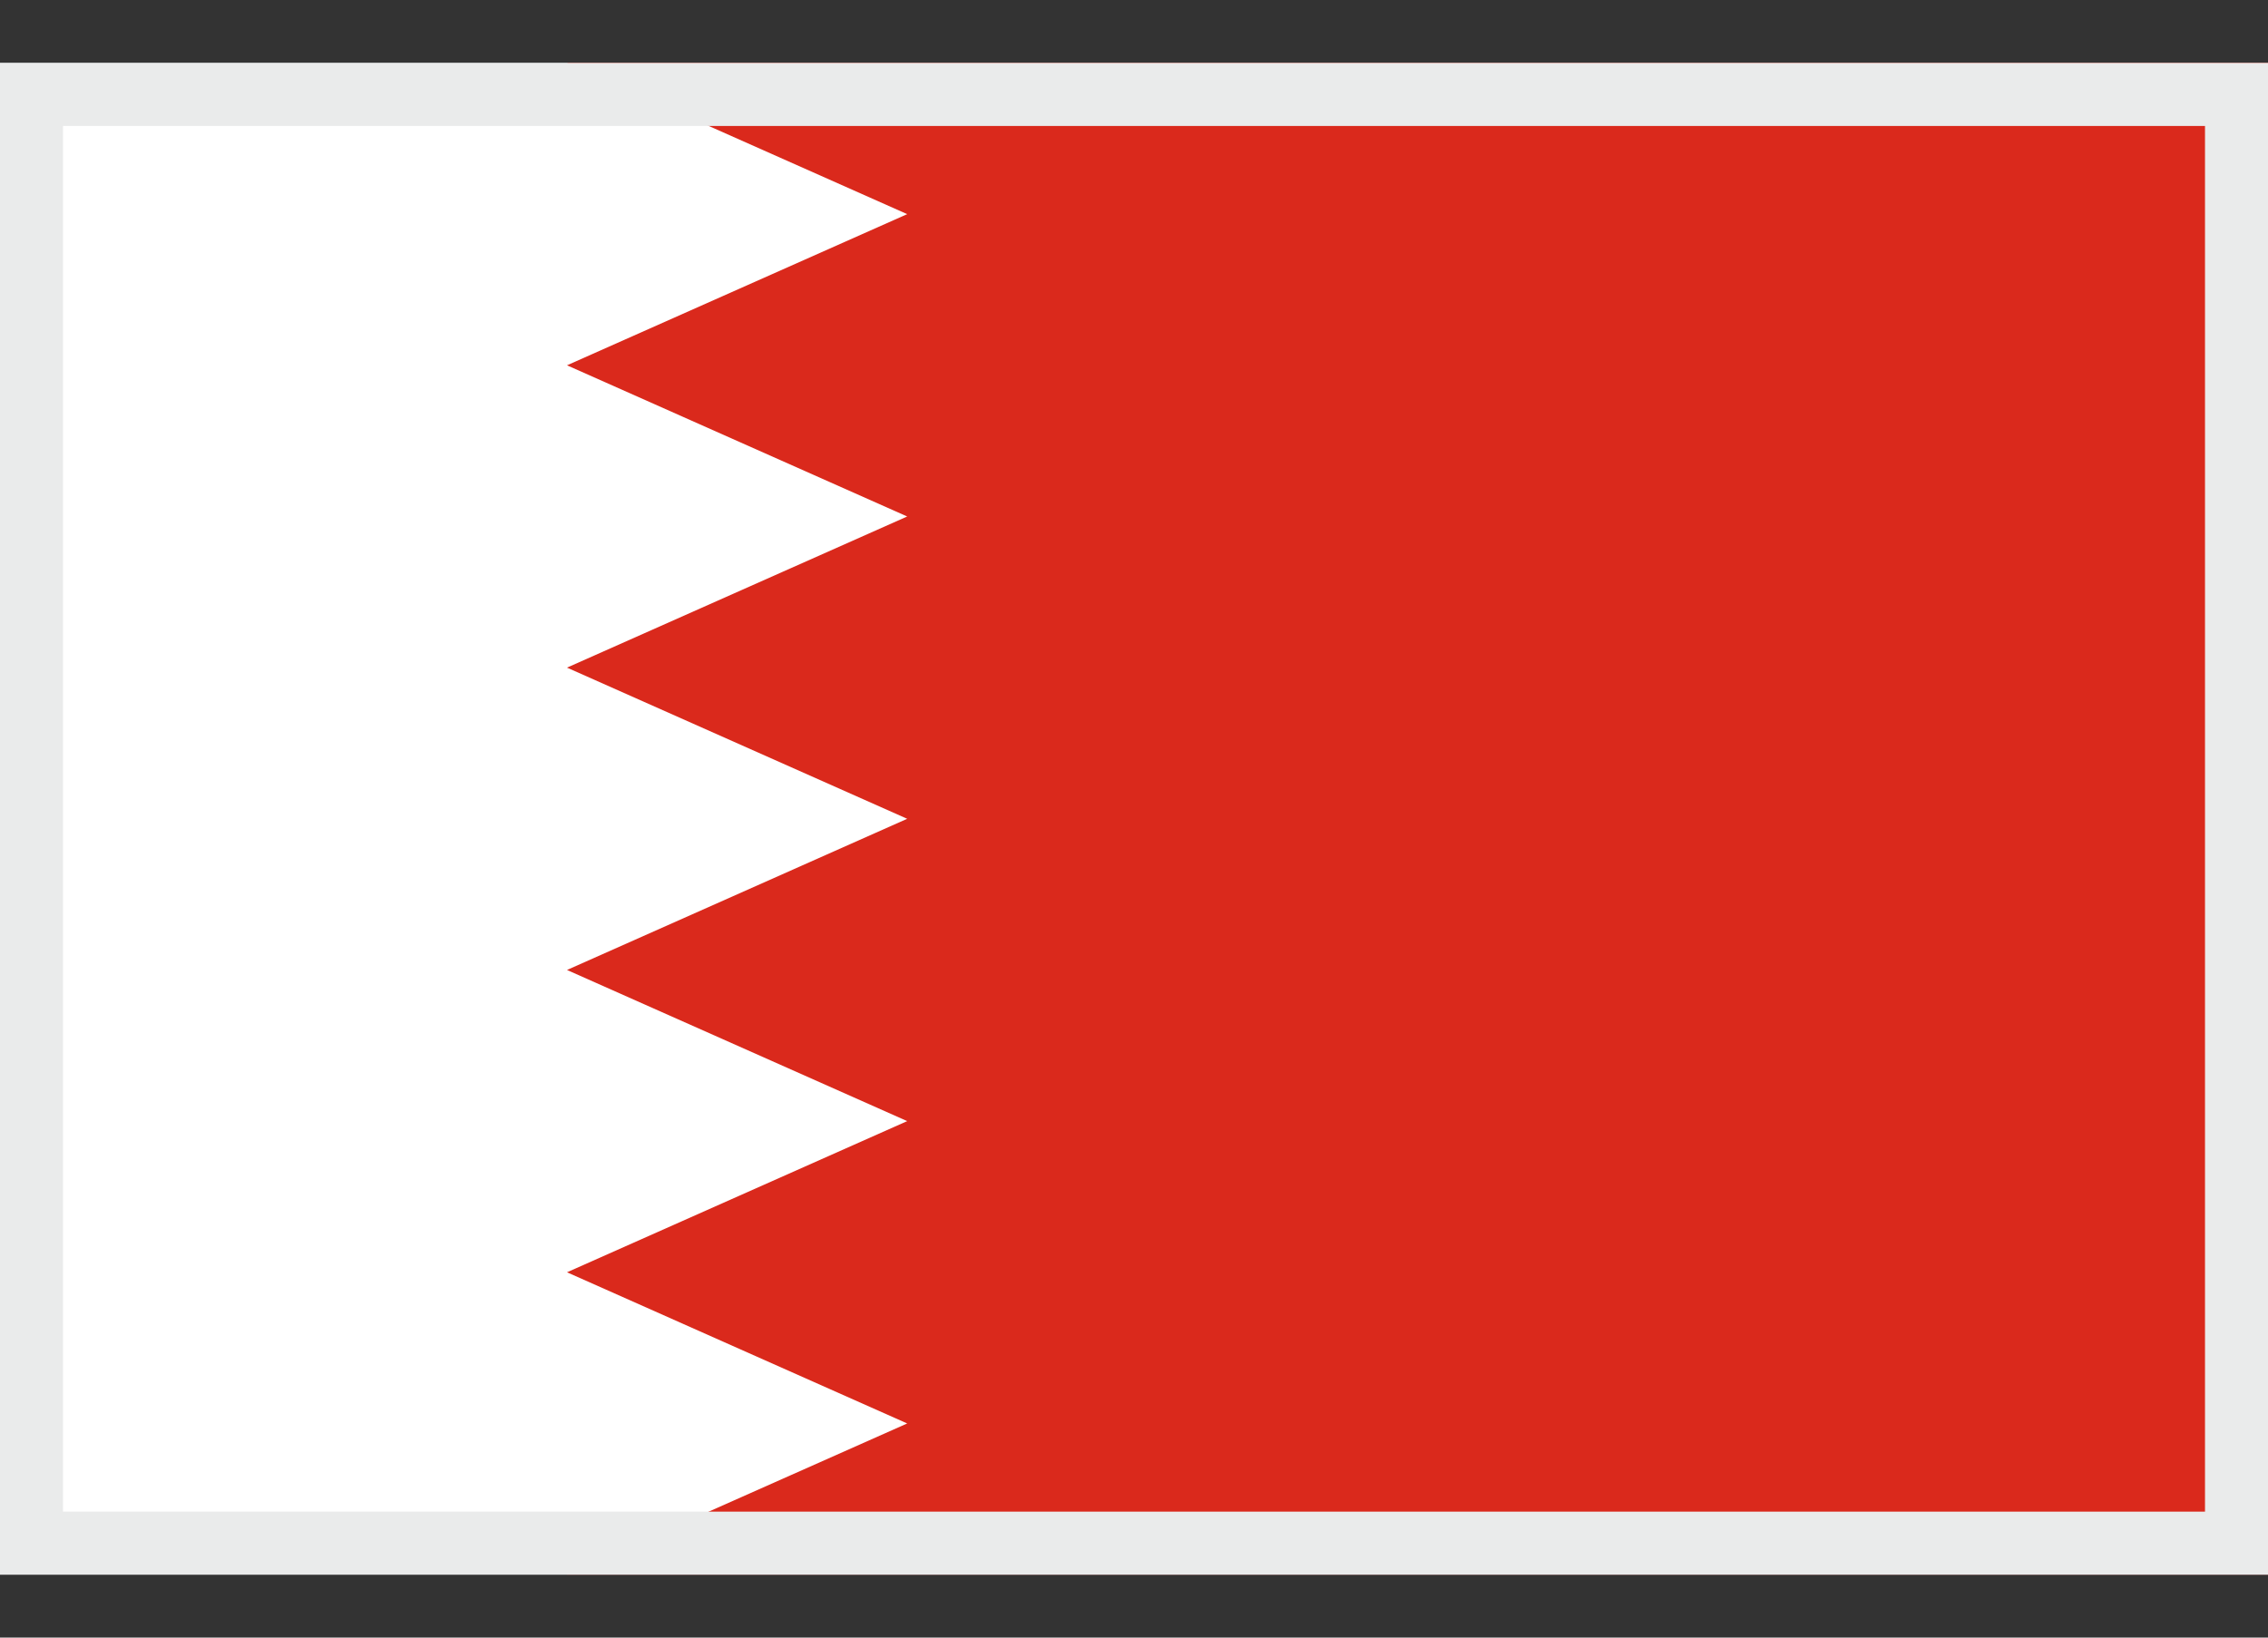
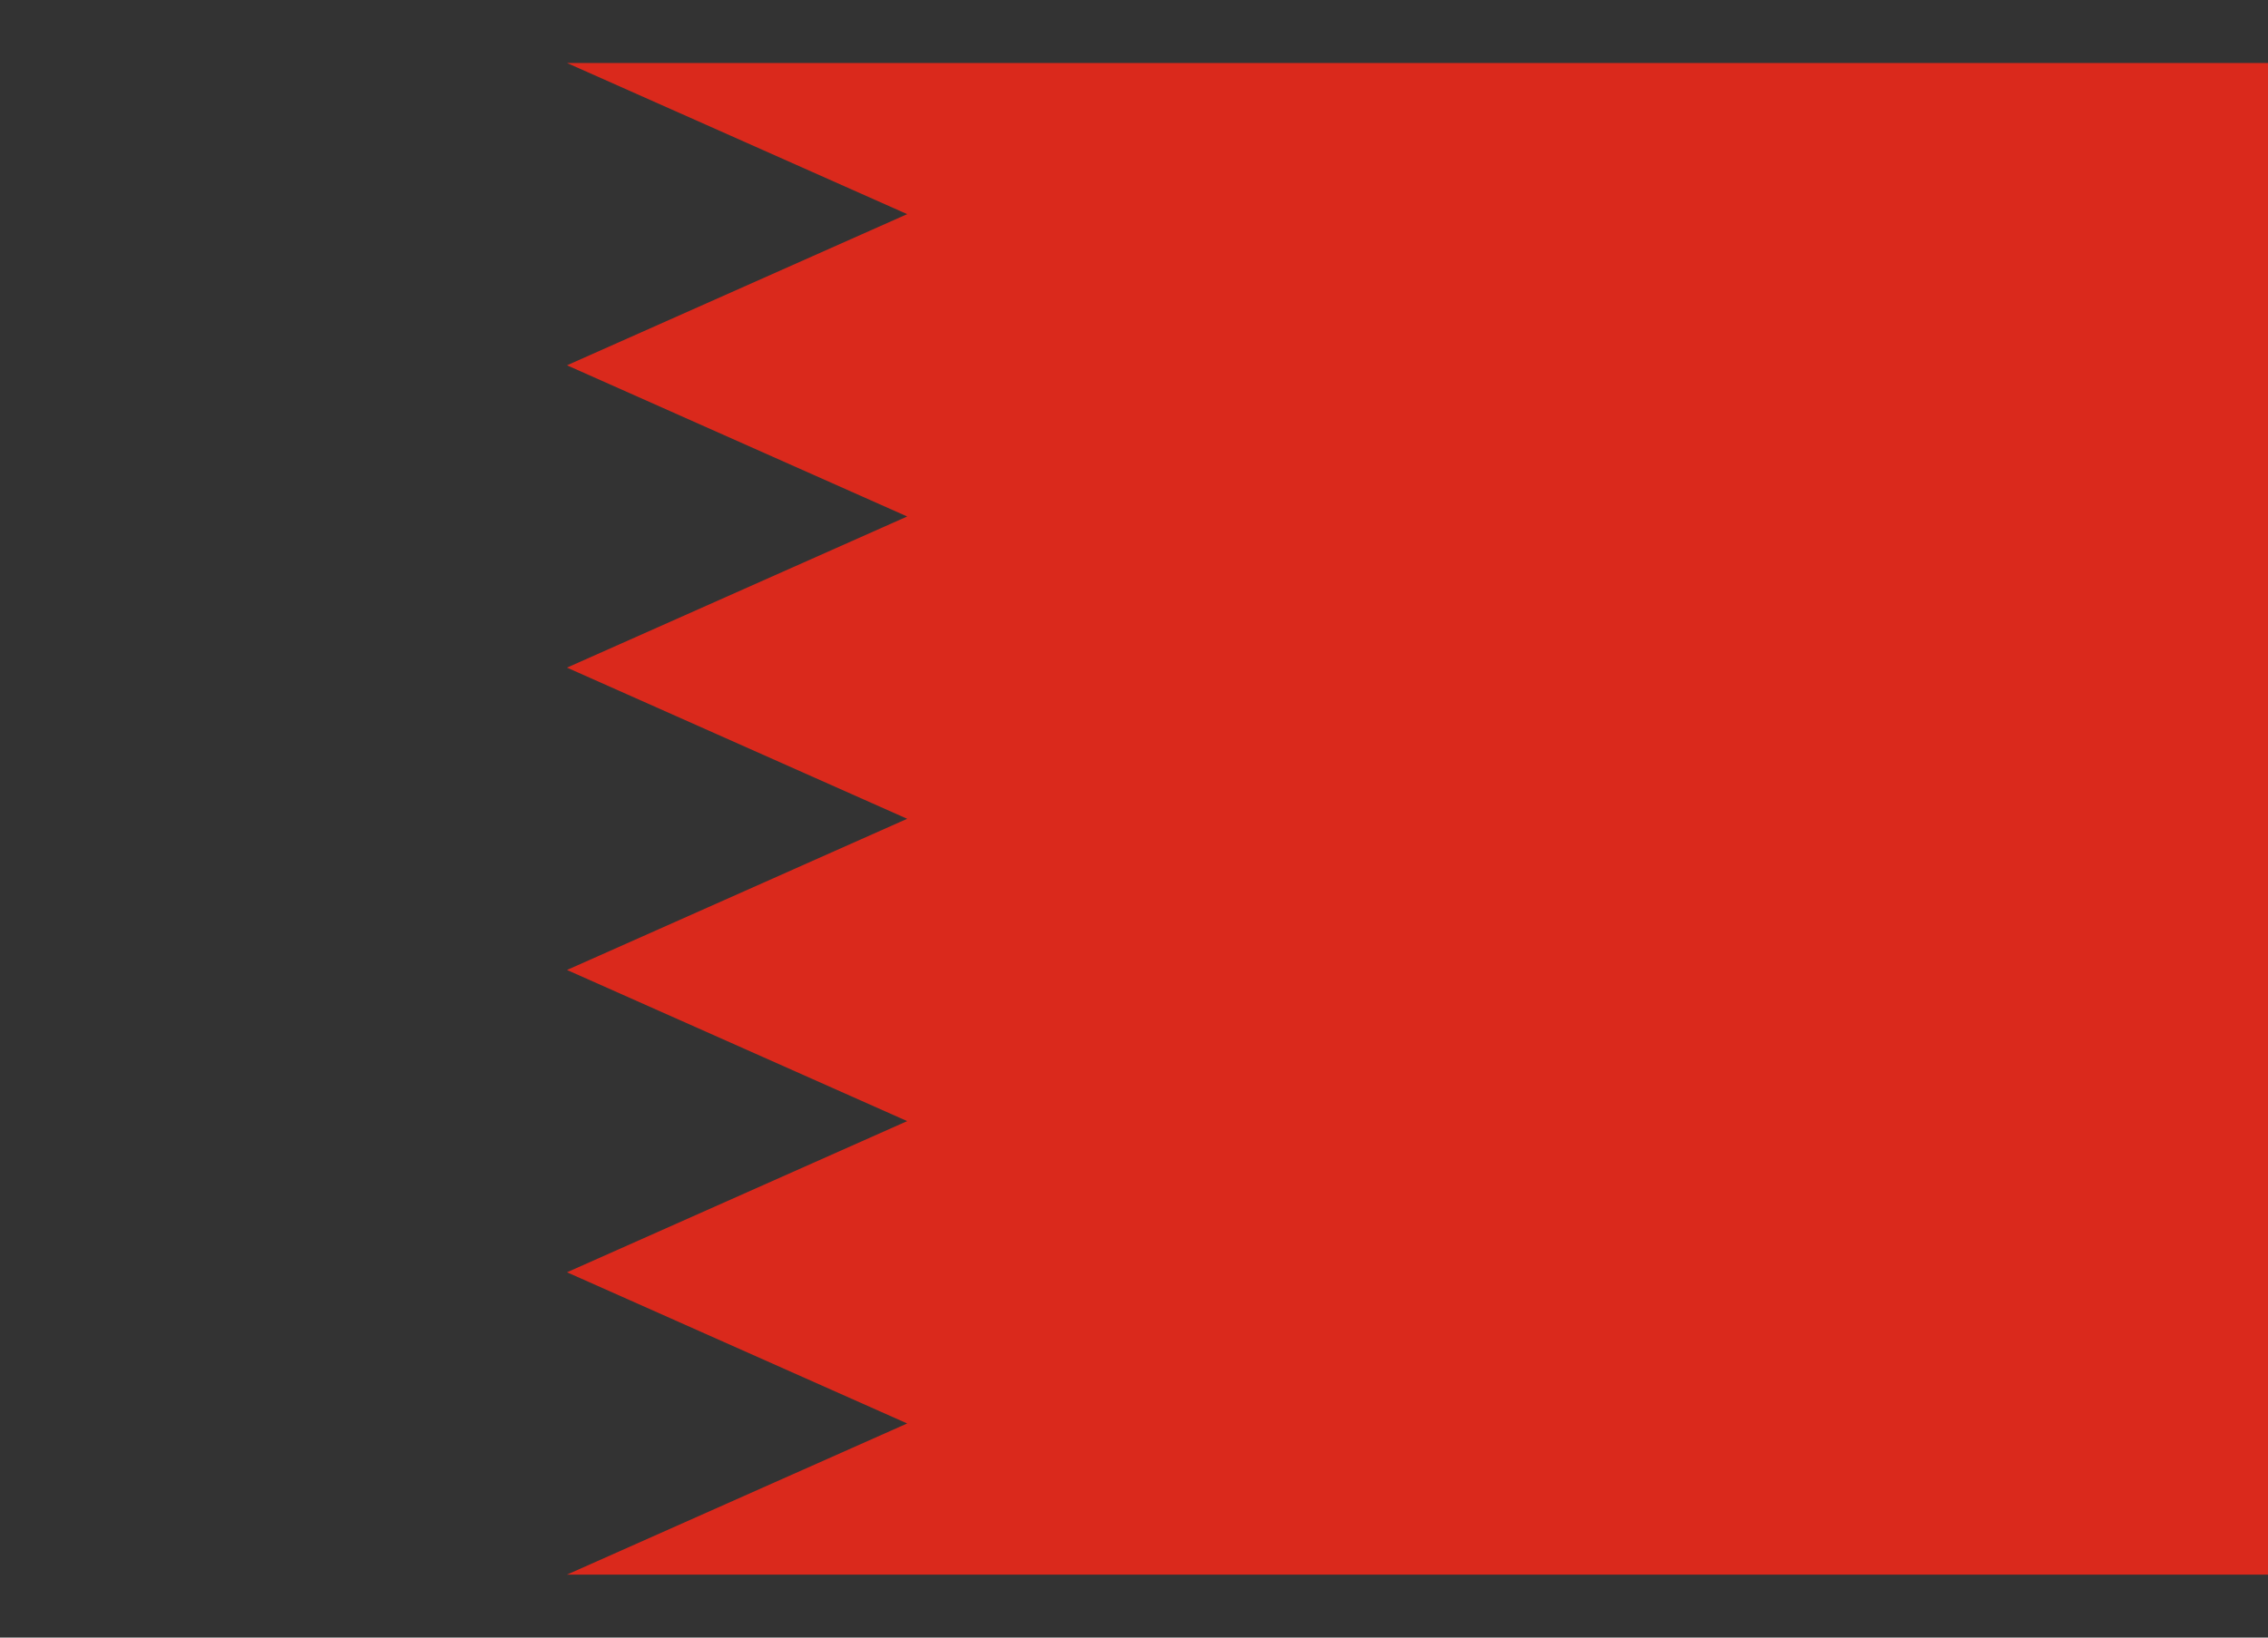
<svg xmlns="http://www.w3.org/2000/svg" width="18" height="13" viewBox="0 0 18 13" fill="none">
  <rect x="0" y="0" width="18" height="13" fill="#333333" stroke="none" />
  <g clip-path="url(#clip0_4414_33180)">
-     <path d="M0 0.5H18V12.5H0V0.5Z" fill="white" />
+     <path d="M0 0.5V12.5H0V0.5Z" fill="white" />
    <path d="M4.5 0.5H18V12.5H4.5L7.2 11.3L4.5 10.1L7.2 8.9L4.5 7.7L7.2 6.5L4.5 5.3L7.2 4.1L4.5 2.9L7.2 1.7L4.5 0.5Z" fill="#DA291C" />
  </g>
-   <rect x="0.25" y="0.75" width="17.5" height="11.5" stroke="#EAEBEB" stroke-width="0.5" />
  <defs>
    <clipPath id="clip0_4414_33180">
      <rect y="0.5" width="18" height="12" fill="white" />
    </clipPath>
  </defs>
</svg>